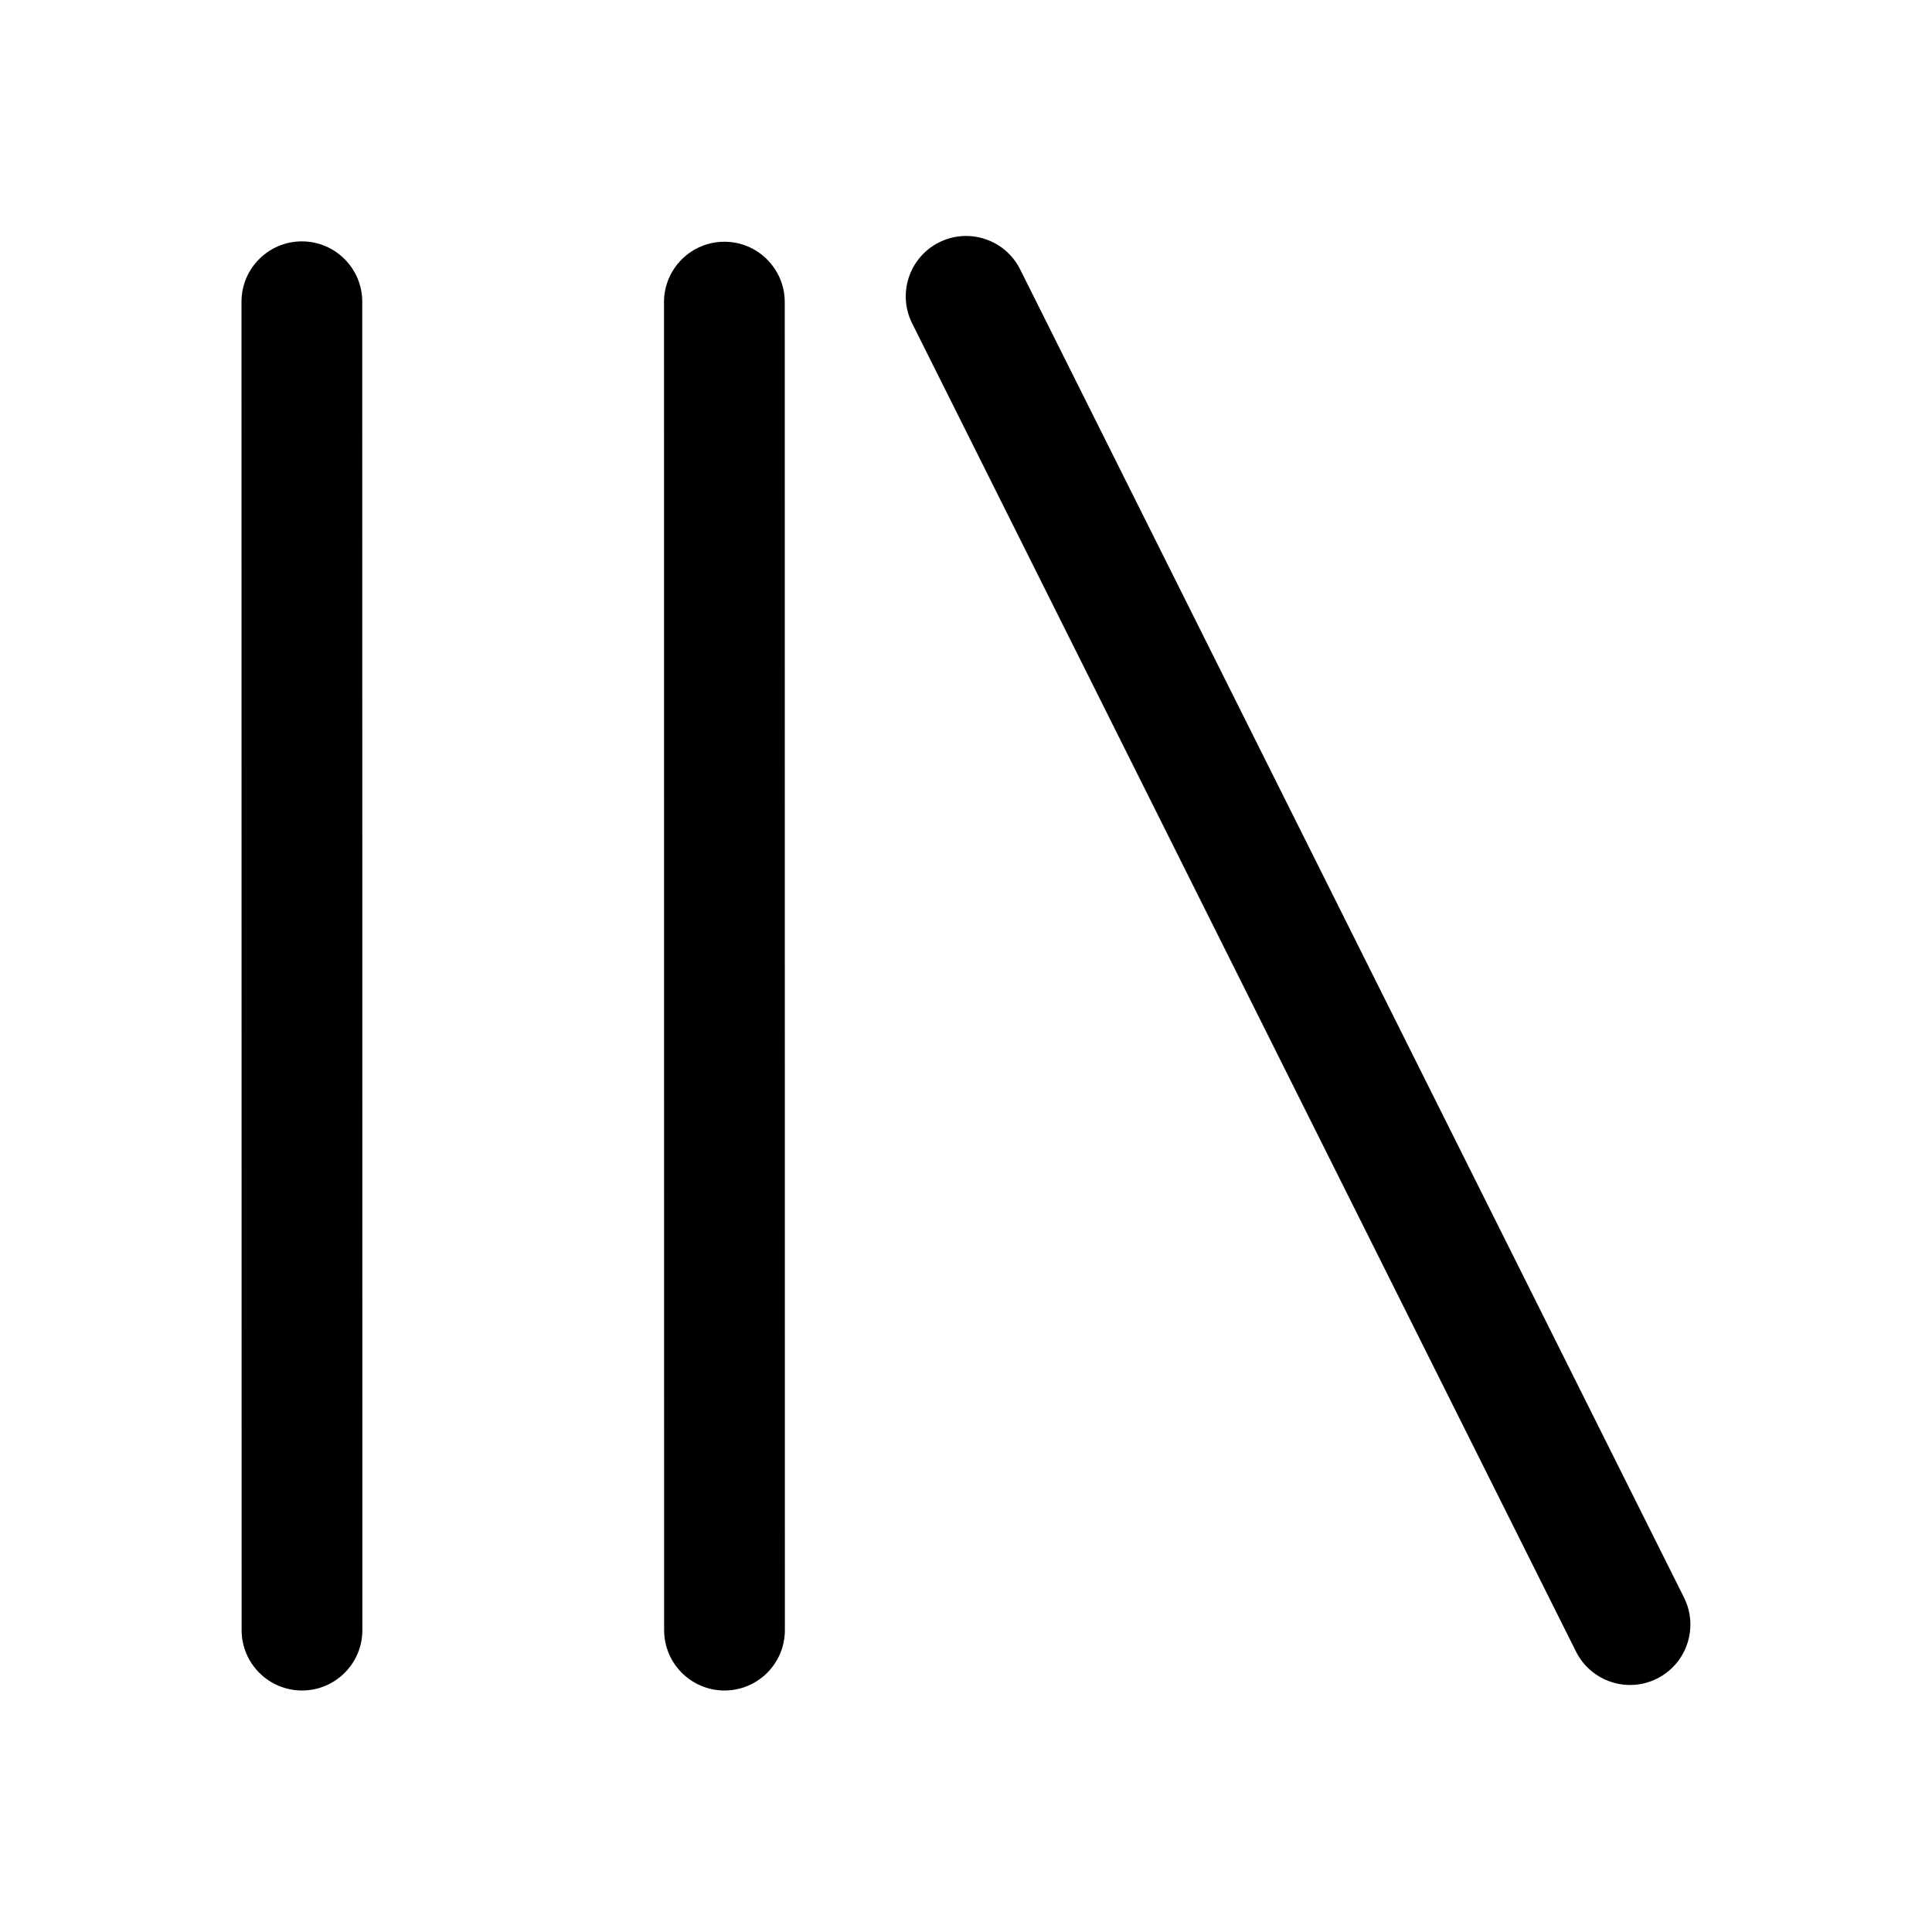
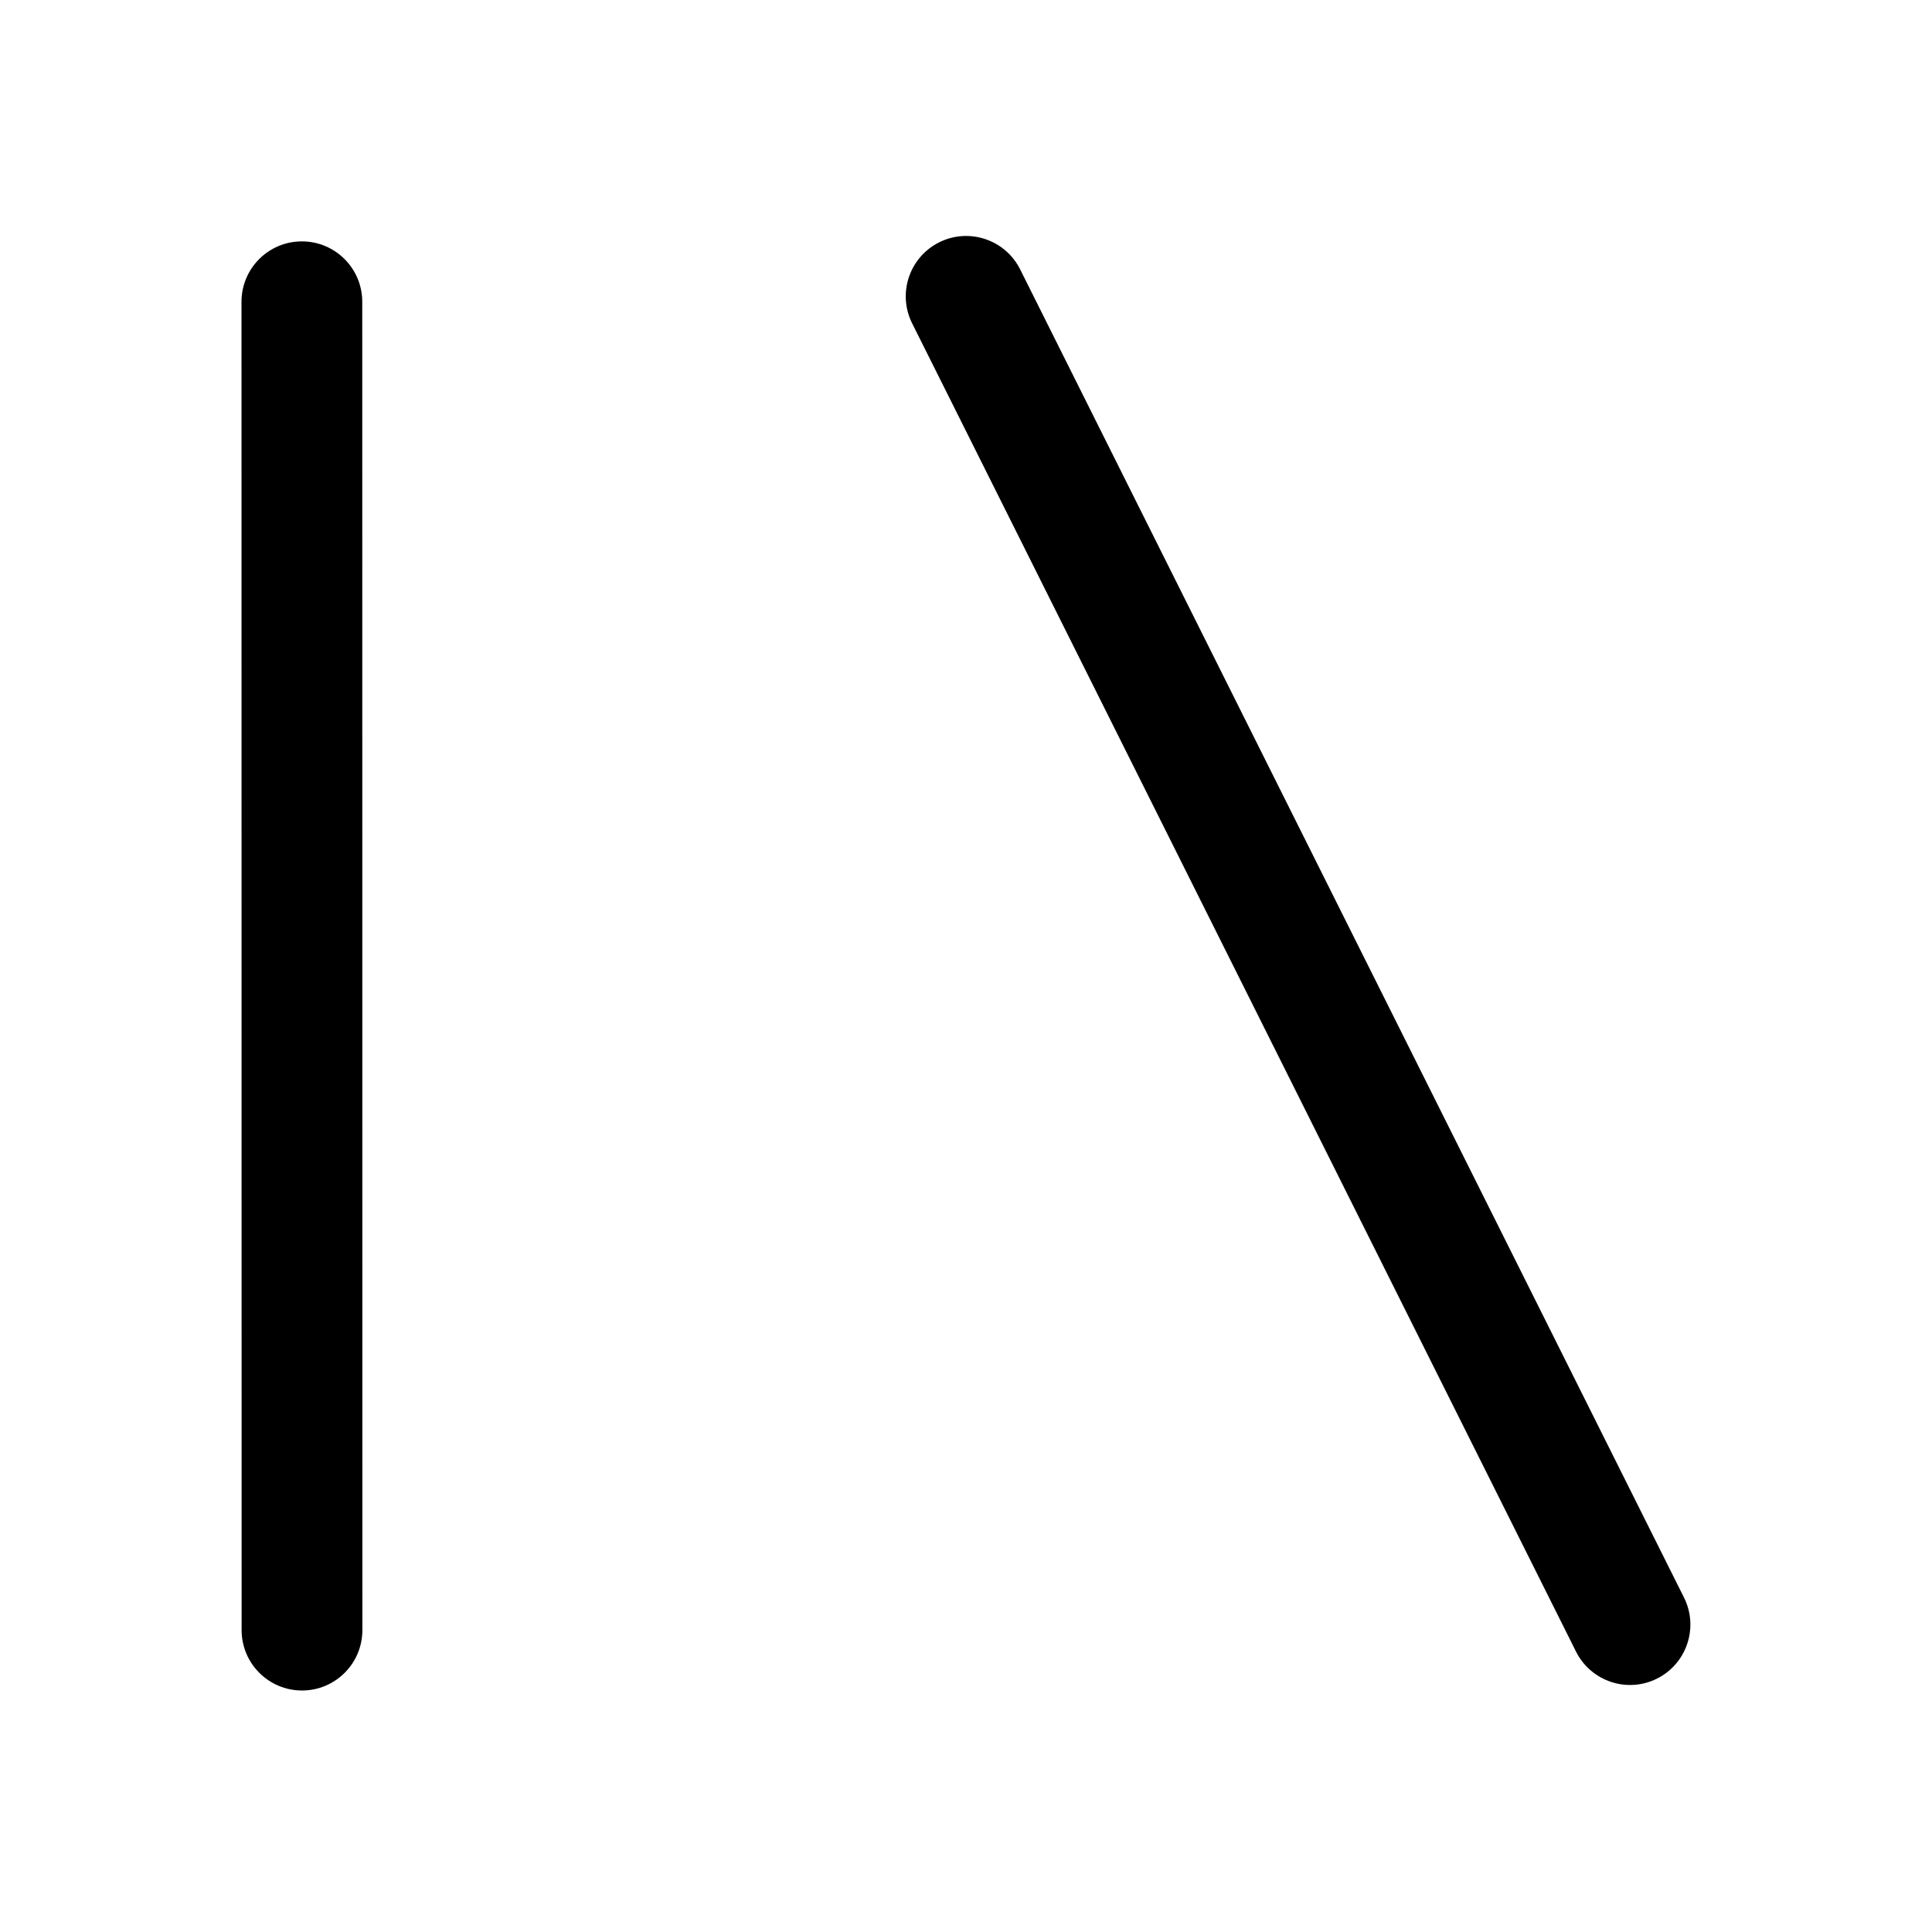
<svg xmlns="http://www.w3.org/2000/svg" fill="#000000" width="800px" height="800px" viewBox="0 0 32 32" style="fill-rule:evenodd;clip-rule:evenodd;stroke-linejoin:round;stroke-miterlimit:2;" version="1.1" xml:space="preserve">
  <g id="Icon">
    <path d="M4,4.998l0.002,22.002c0,0.552 0.448,1 1,1c0.552,-0 1,-0.448 1,-1l-0.002,-22.002c-0,-0.552 -0.448,-1 -1,-1c-0.552,-0 -1,0.448 -1,1Z" />
-     <path d="M10.998,5.004l0.002,21.996c0,0.552 0.448,1 1,1c0.552,-0 1,-0.448 1,-1l-0.002,-21.996c-0,-0.552 -0.448,-1 -1,-1c-0.552,-0 -1,0.448 -1,1Z" />
    <path d="M15.108,5.356l10.996,22c0.247,0.493 0.848,0.694 1.341,0.447c0.494,-0.247 0.694,-0.848 0.448,-1.341l-10.996,-22c-0.247,-0.494 -0.848,-0.695 -1.342,-0.448c-0.494,0.247 -0.694,0.848 -0.447,1.342Z" />
  </g>
</svg>